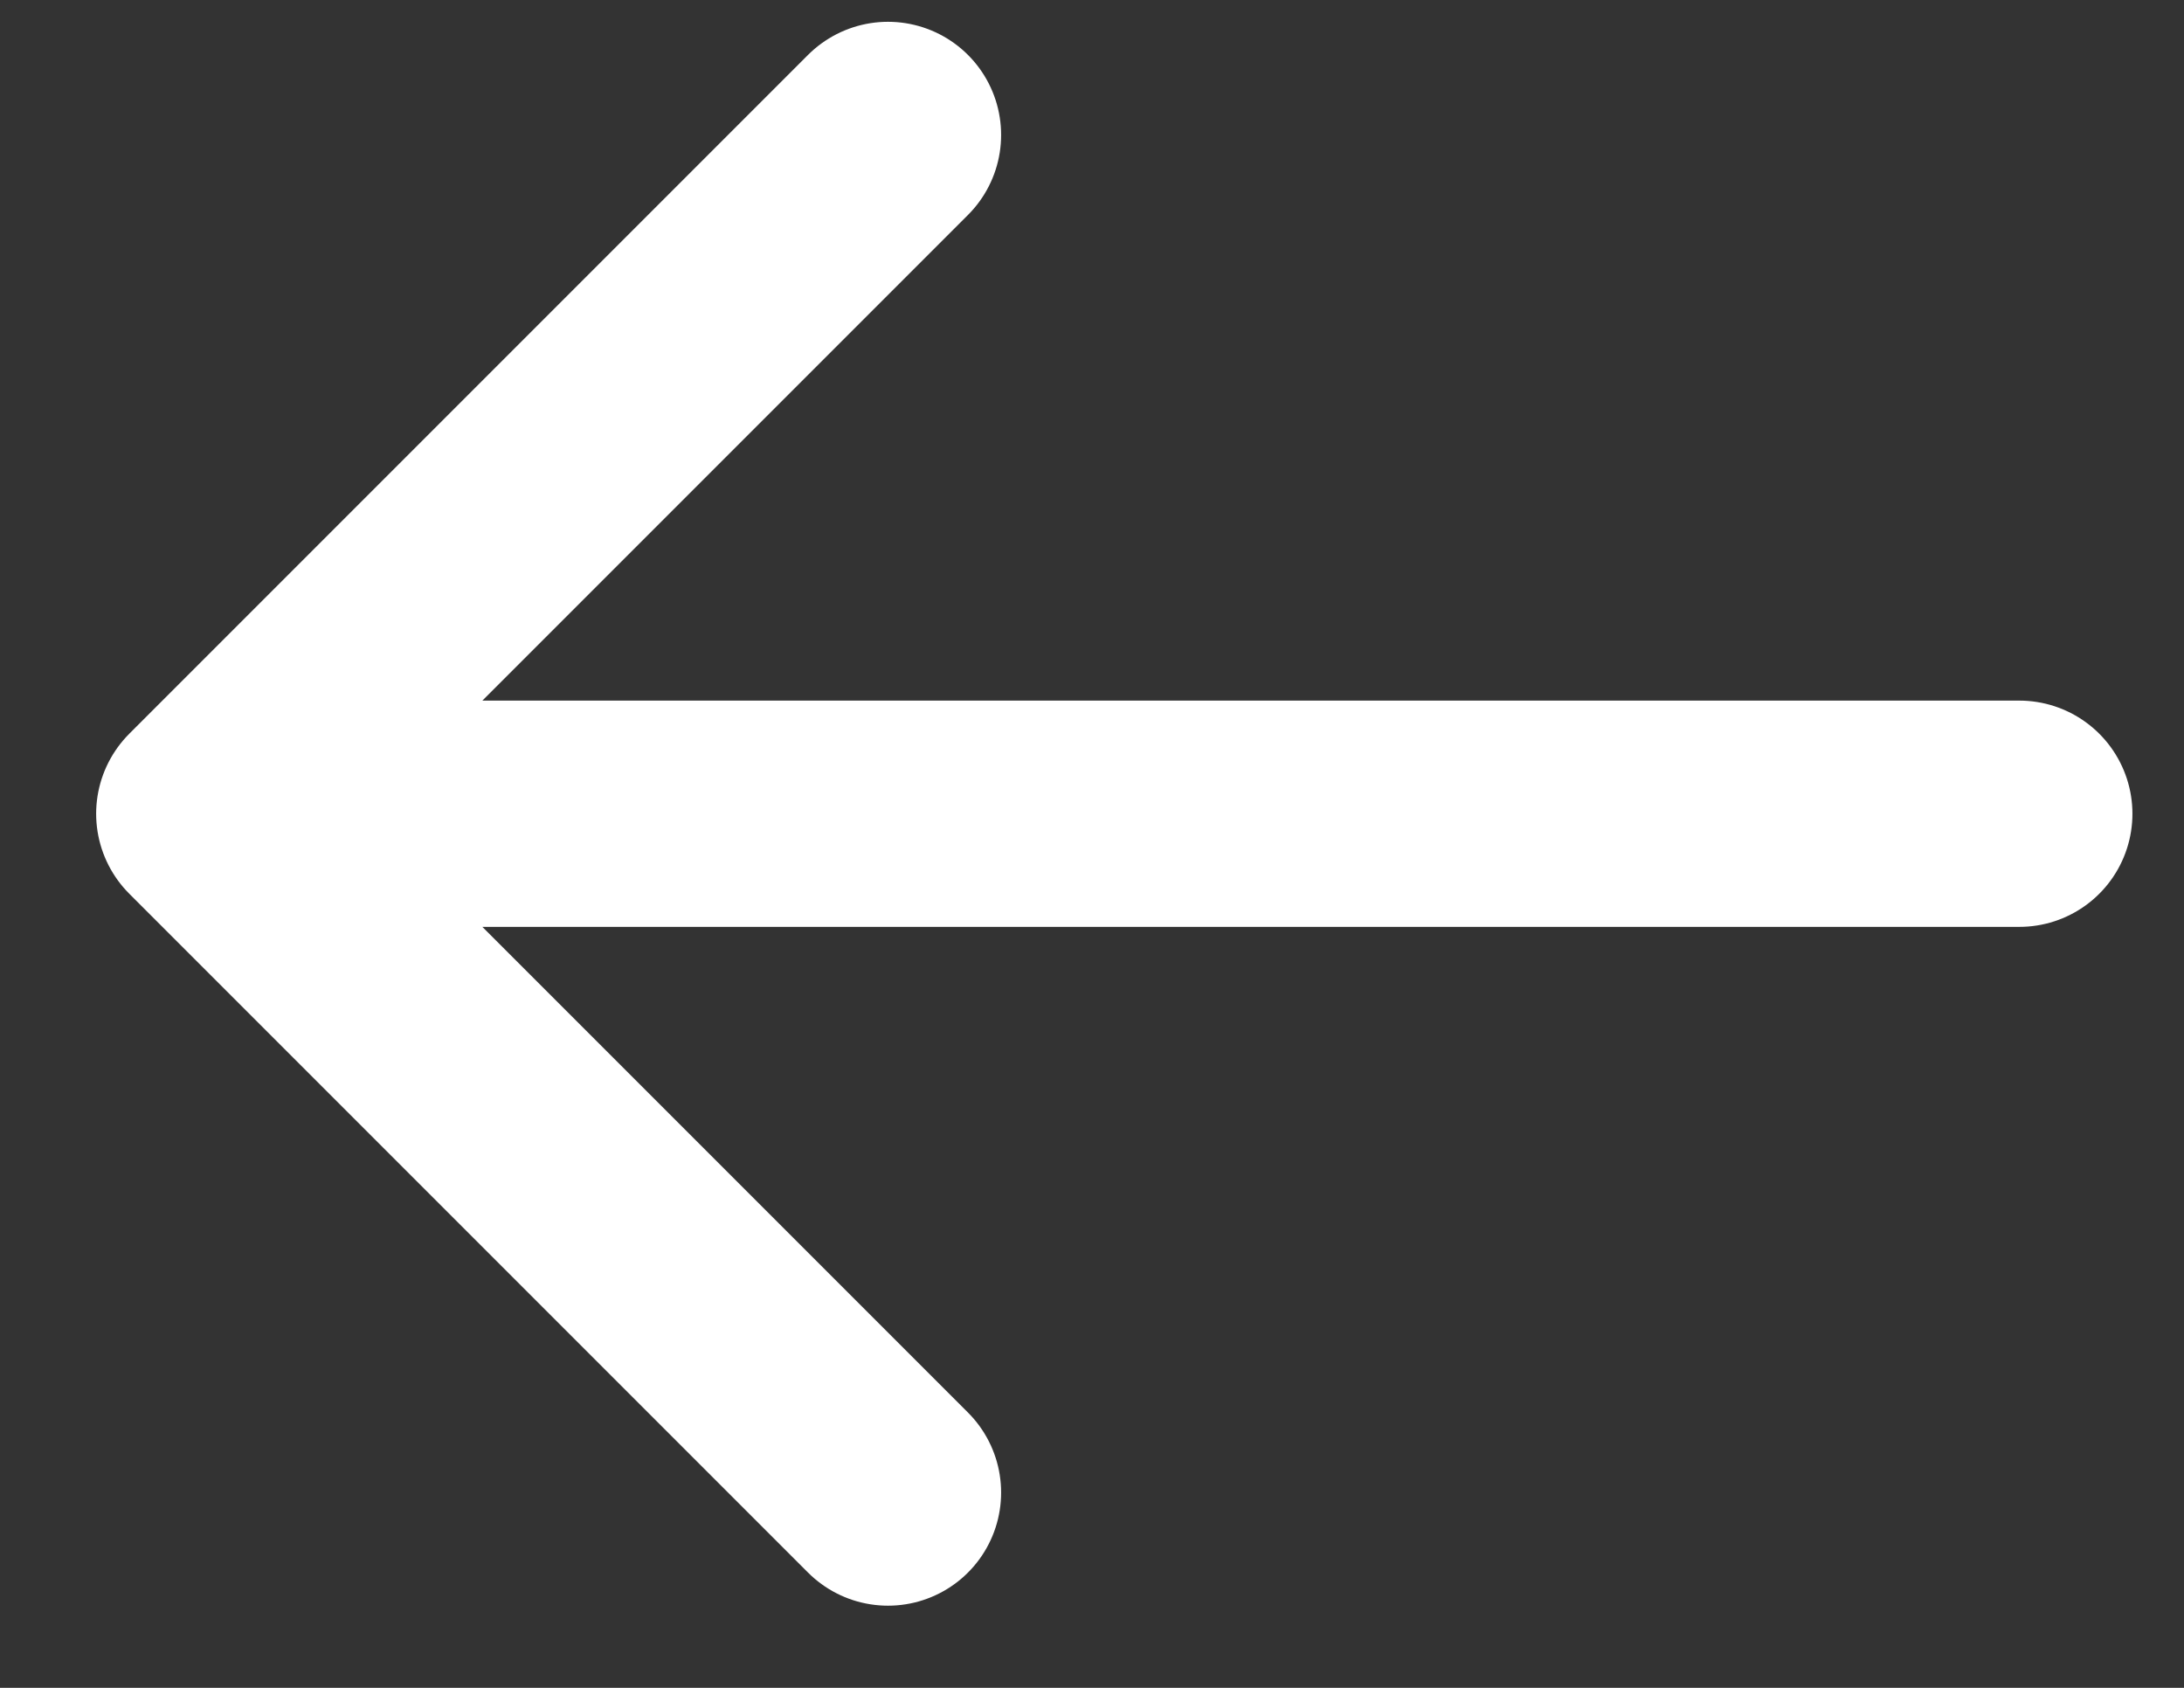
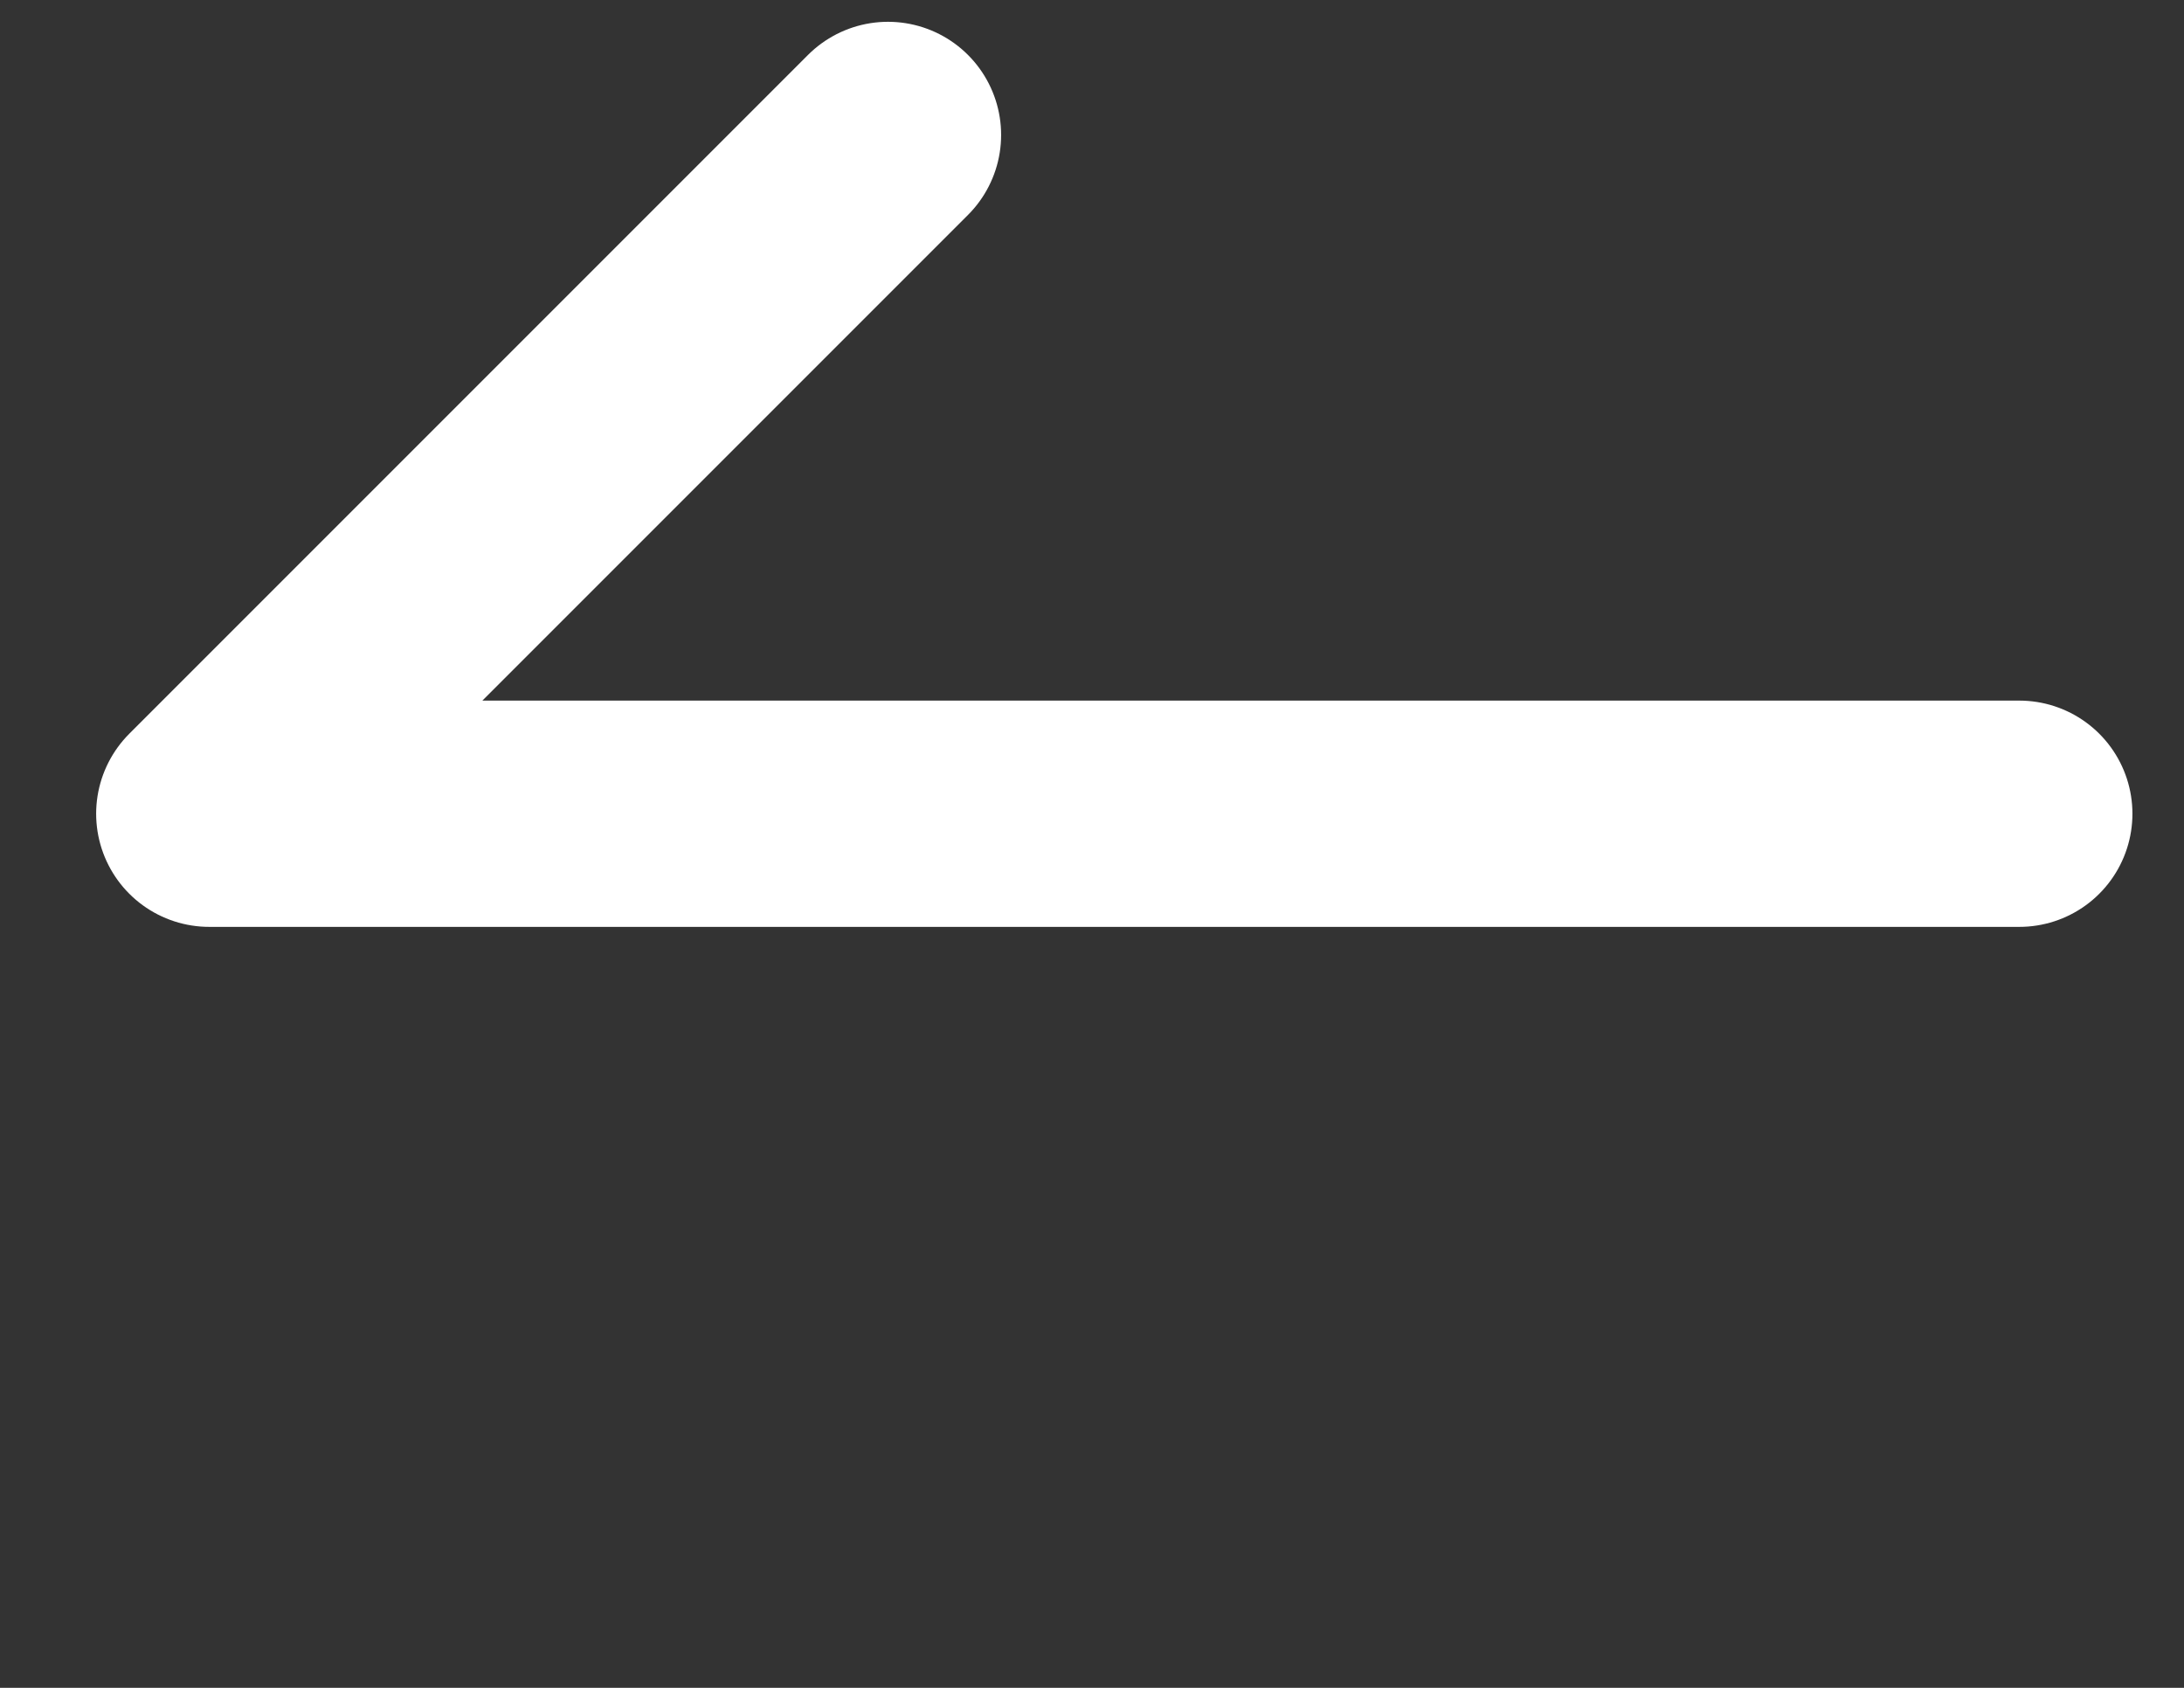
<svg xmlns="http://www.w3.org/2000/svg" width="22" height="17" viewBox="0 0 22 17" fill="none">
  <rect x="0" y="0" width="22" height="17" fill="#333333" stroke="none" />
-   <path d="M20.341 8.196H2.108M2.108 8.196L8.945 15.033M2.108 8.196L8.945 1.359" stroke="white" stroke-width="2.279" stroke-linecap="round" stroke-linejoin="round" />
+   <path d="M20.341 8.196H2.108M2.108 8.196M2.108 8.196L8.945 1.359" stroke="white" stroke-width="2.279" stroke-linecap="round" stroke-linejoin="round" />
</svg>